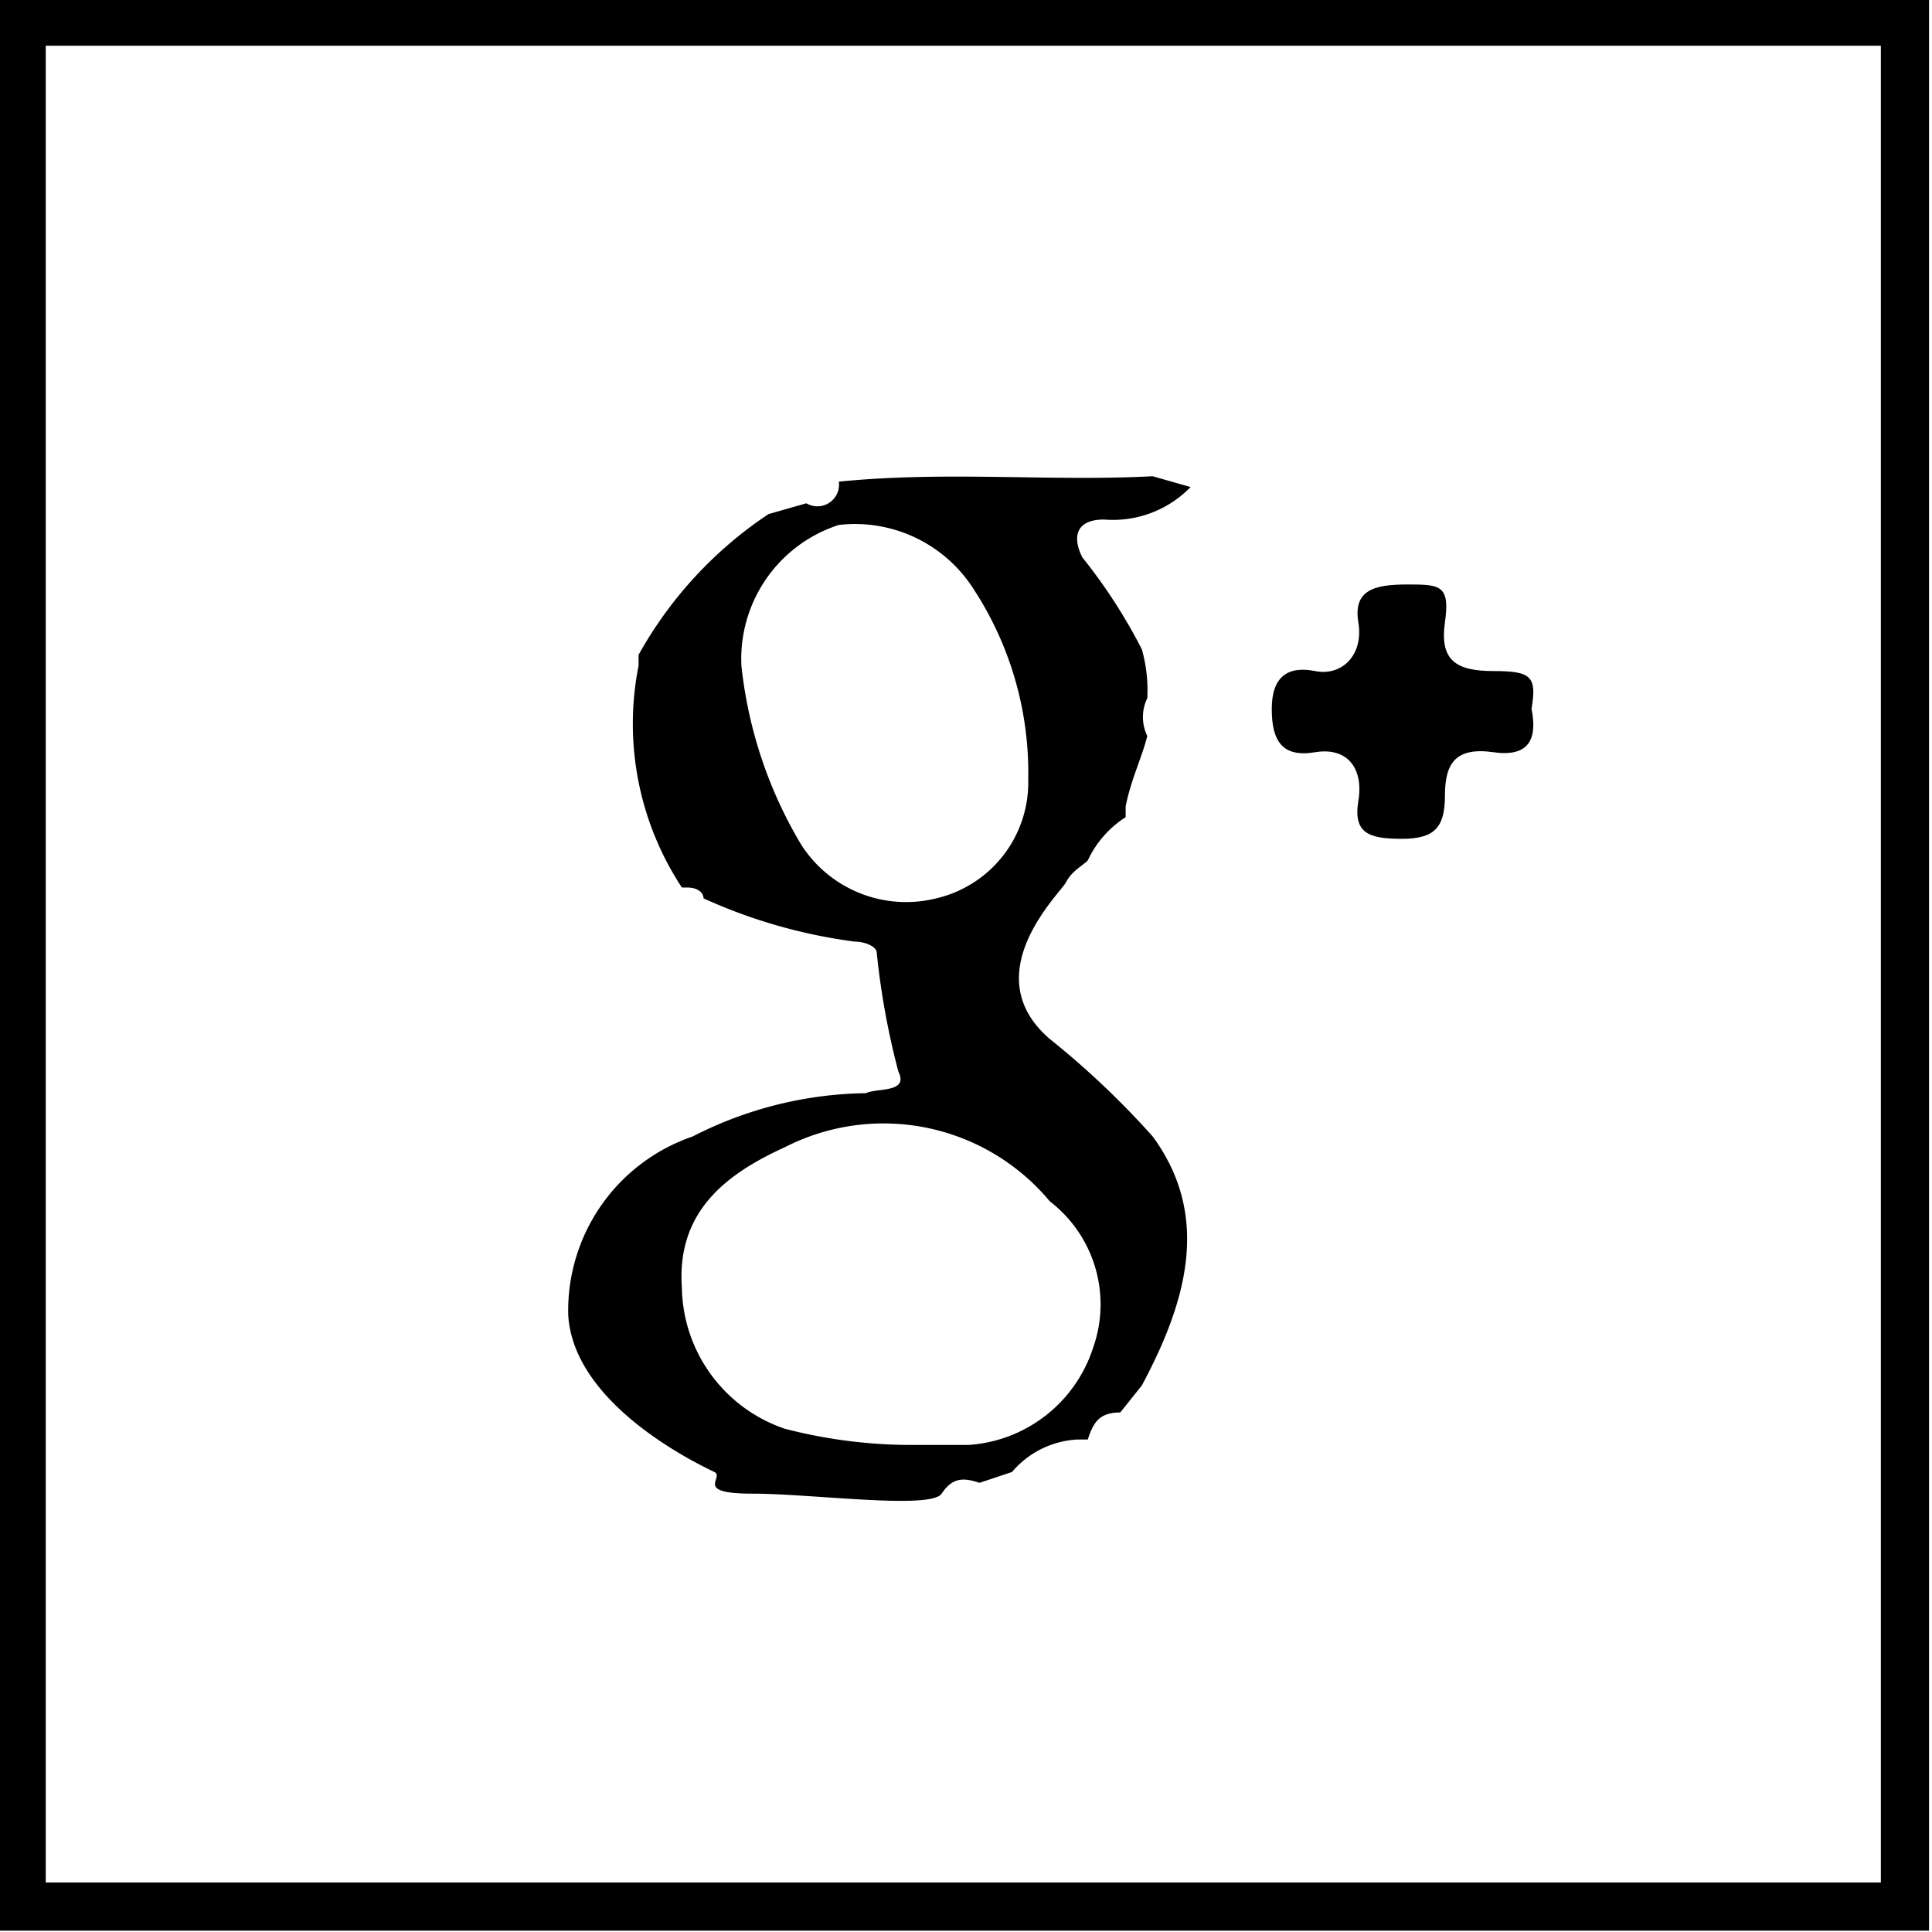
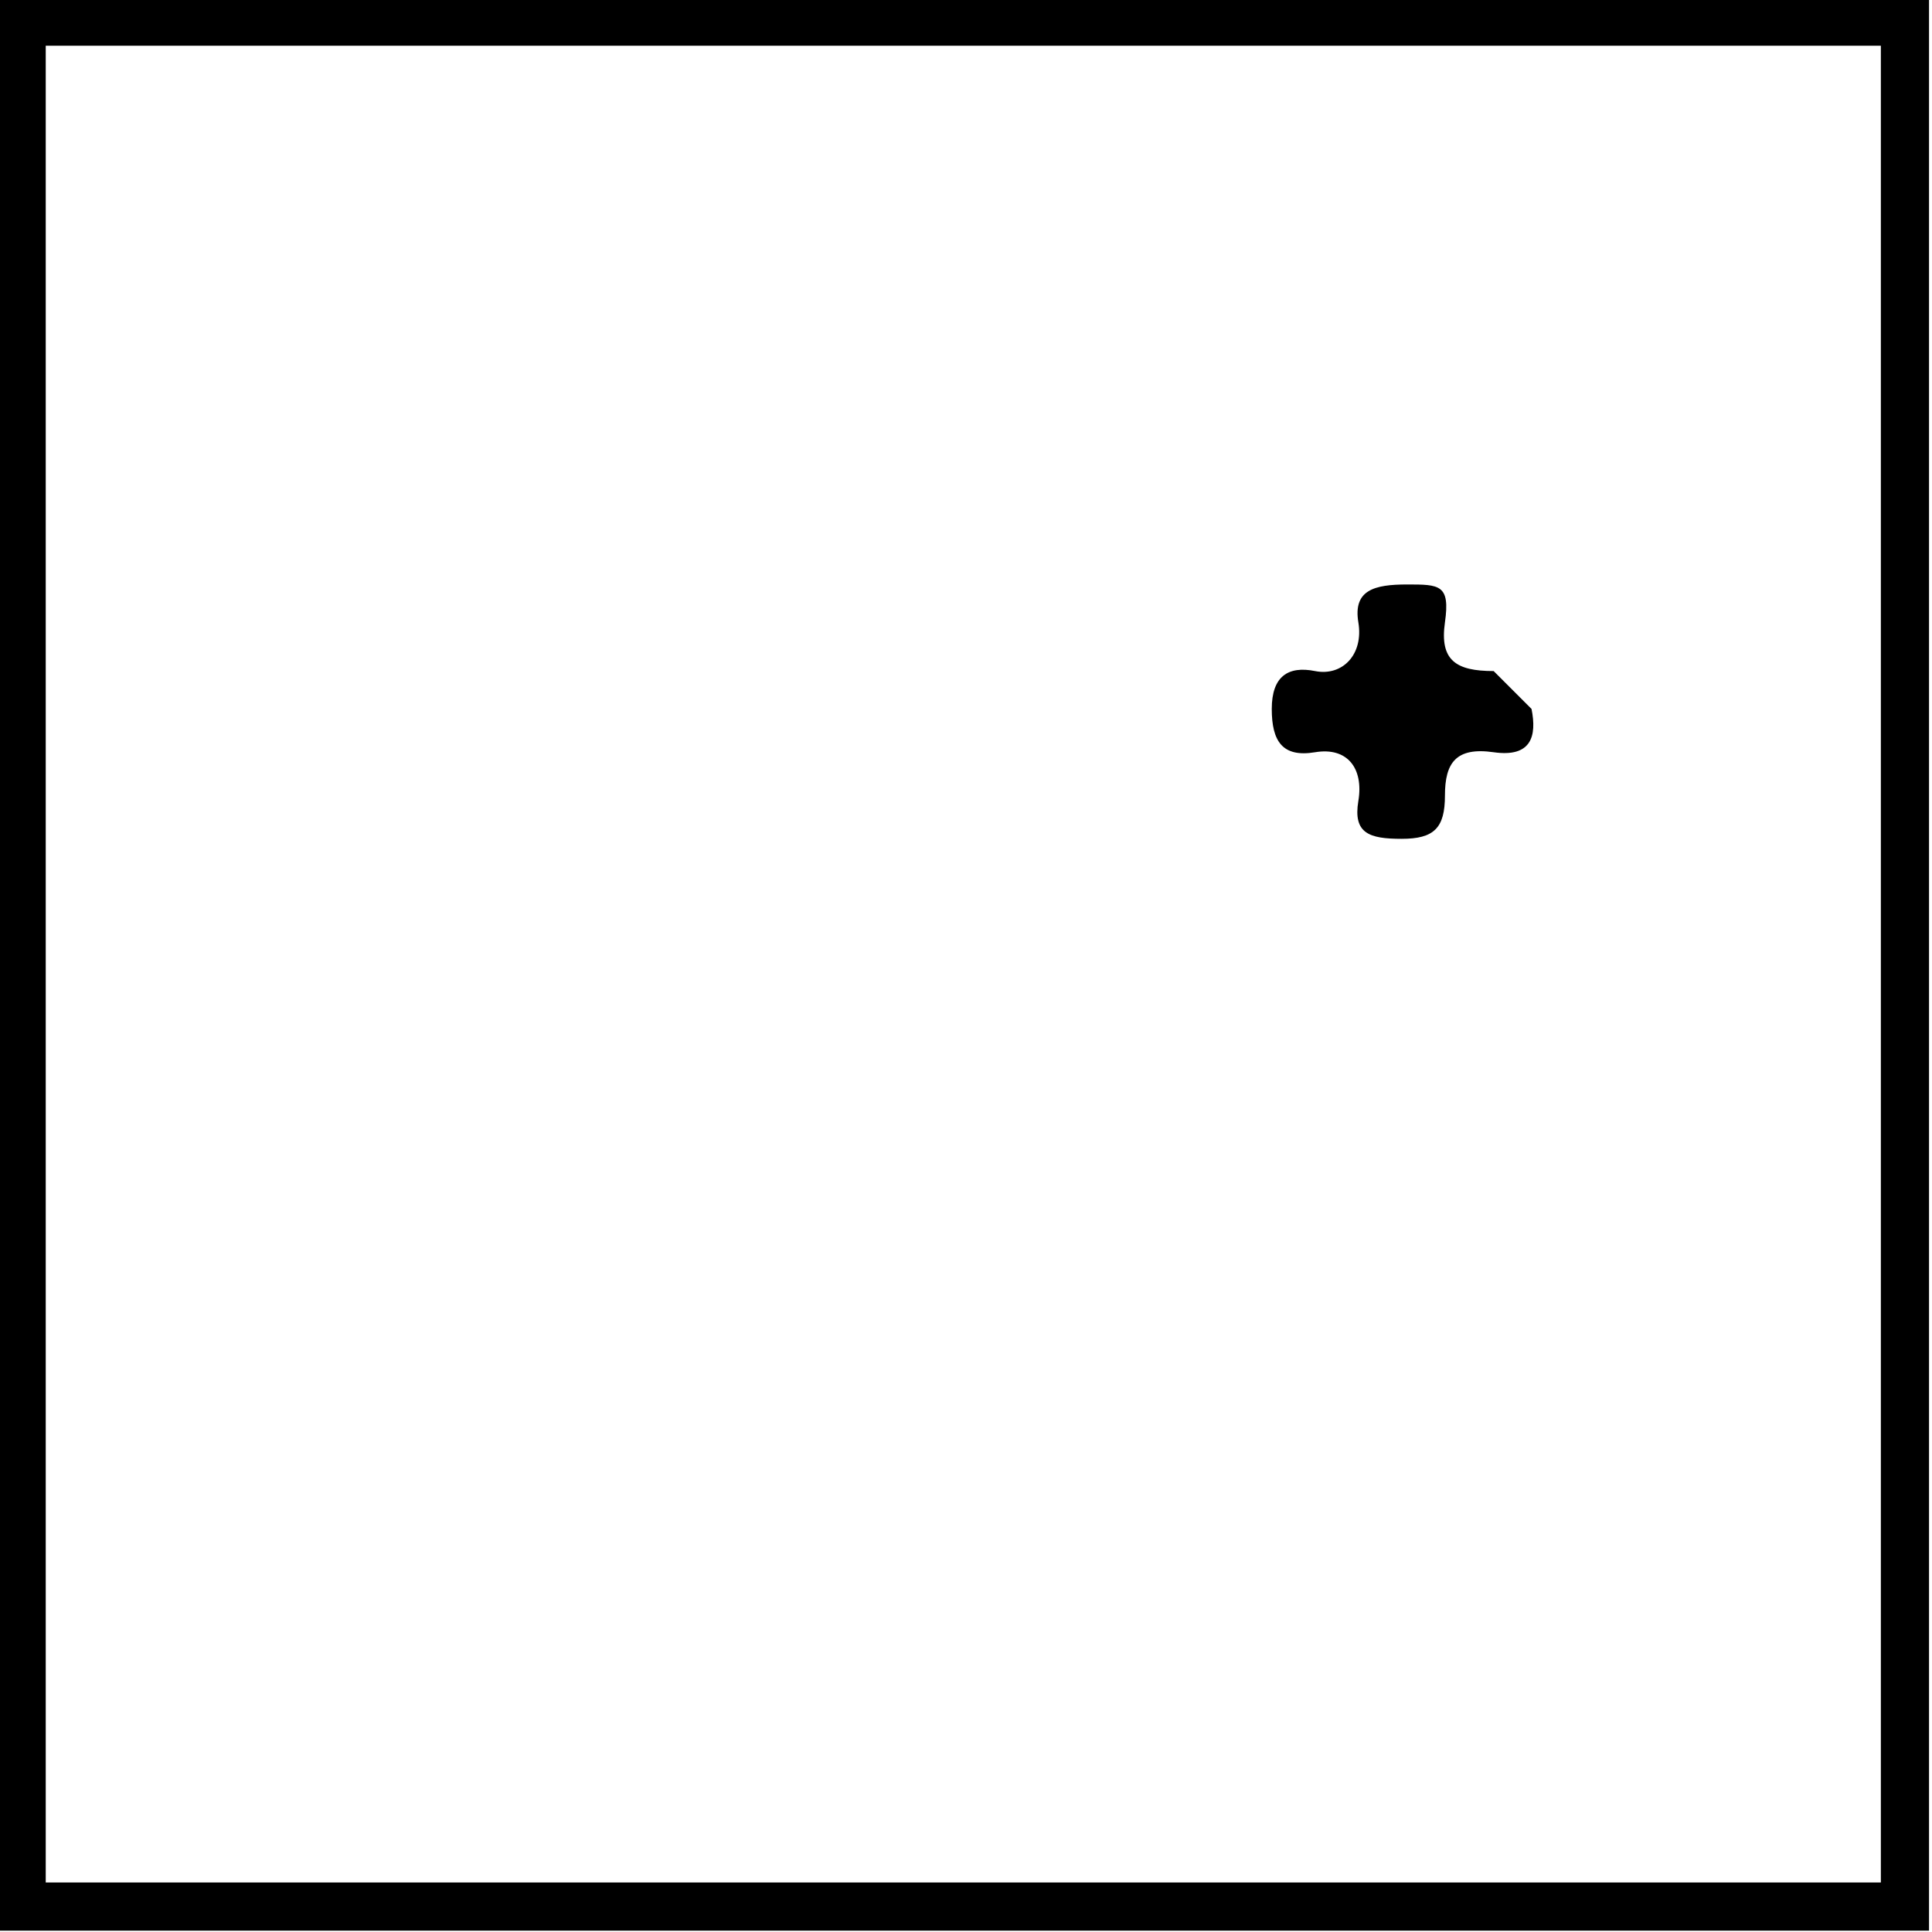
<svg xmlns="http://www.w3.org/2000/svg" width="35.7" height="35.7" viewBox="0 0 35.7 35.7">
  <defs>
    <style>
      .a {
        fill: none;
        stroke: #000;
        stroke-miterlimit: 10;
        stroke-width: 0.89px;
      }

      .b {
        fill: #e7e7e7;
      }
    </style>
  </defs>
  <title>Asset 70</title>
  <g>
    <rect class="a" x="0.4" y="0.4" width="34.8" height="34.83" />
-     <path d="M15.5,8.9c2-.2,3.9,0,5.8-.1L22,9a2,2,0,0,1-1.6.6c-.5,0-.6.3-.4.7A9.9,9.9,0,0,1,21.1,12a2.8,2.8,0,0,1,.1.9.8.8,0,0,0,0,.7c-.1.4-.3.8-.4,1.3h0v.2a1.9,1.9,0,0,0-.7.8c-.1.1-.3.2-.4.4S18,18,19.4,19.2A15.7,15.7,0,0,1,21.3,21c1.1,1.5.6,3.1-.2,4.6l-.4.5c-.4,0-.5.2-.6.5h-.2a1.7,1.7,0,0,0-1.2.6l-.6.2c-.3-.1-.5-.1-.7.2s-2.4,0-3.5,0-.5-.3-.7-.4-2.6-1.2-2.7-2.9A3.4,3.4,0,0,1,12.8,21a7.2,7.2,0,0,1,3.2-.8c.2-.1.8,0,.6-.4a14.3,14.3,0,0,1-.4-2.2c0-.1-.2-.2-.4-.2a9.8,9.8,0,0,1-2.8-.8h0c0-.1-.1-.2-.3-.2h-.1a5.5,5.5,0,0,1-.8-4.1v-.2a7.5,7.5,0,0,1,2.4-2.6l.7-.2A.4.4,0,0,0,15.5,8.9Zm1.4,17.8h1a2.6,2.6,0,0,0,2.3-1.8,2.4,2.4,0,0,0-.8-2.7,4,4,0,0,0-4.9-1c-1.1.5-2,1.2-1.9,2.6a2.8,2.8,0,0,0,1.9,2.6A9.3,9.3,0,0,0,16.9,26.7ZM13.7,12.3a8.1,8.1,0,0,0,1.1,3.3,2.3,2.3,0,0,0,2.5,1A2.2,2.2,0,0,0,19,14.4a6.2,6.2,0,0,0-1-3.5,2.6,2.6,0,0,0-2.5-1.2A2.6,2.6,0,0,0,13.7,12.3Z" />
-     <path d="M28.3,13.1c.1.5,0,.9-.7.8s-.9.2-.9.8-.2.8-.8.8-.9-.1-.8-.7-.2-1-.8-.9-.8-.2-.8-.8.3-.8.8-.7.9-.3.8-.9.3-.7.9-.7.8,0,.7.7.2.9.9.9S28.4,12.5,28.3,13.1Z" />
-     <path class="b" d="M20.8,14.9Z" />
+     <path d="M28.3,13.1c.1.5,0,.9-.7.8s-.9.2-.9.8-.2.8-.8.8-.9-.1-.8-.7-.2-1-.8-.9-.8-.2-.8-.8.3-.8.8-.7.9-.3.8-.9.3-.7.9-.7.8,0,.7.7.2.9.9.9Z" />
  </g>
</svg>